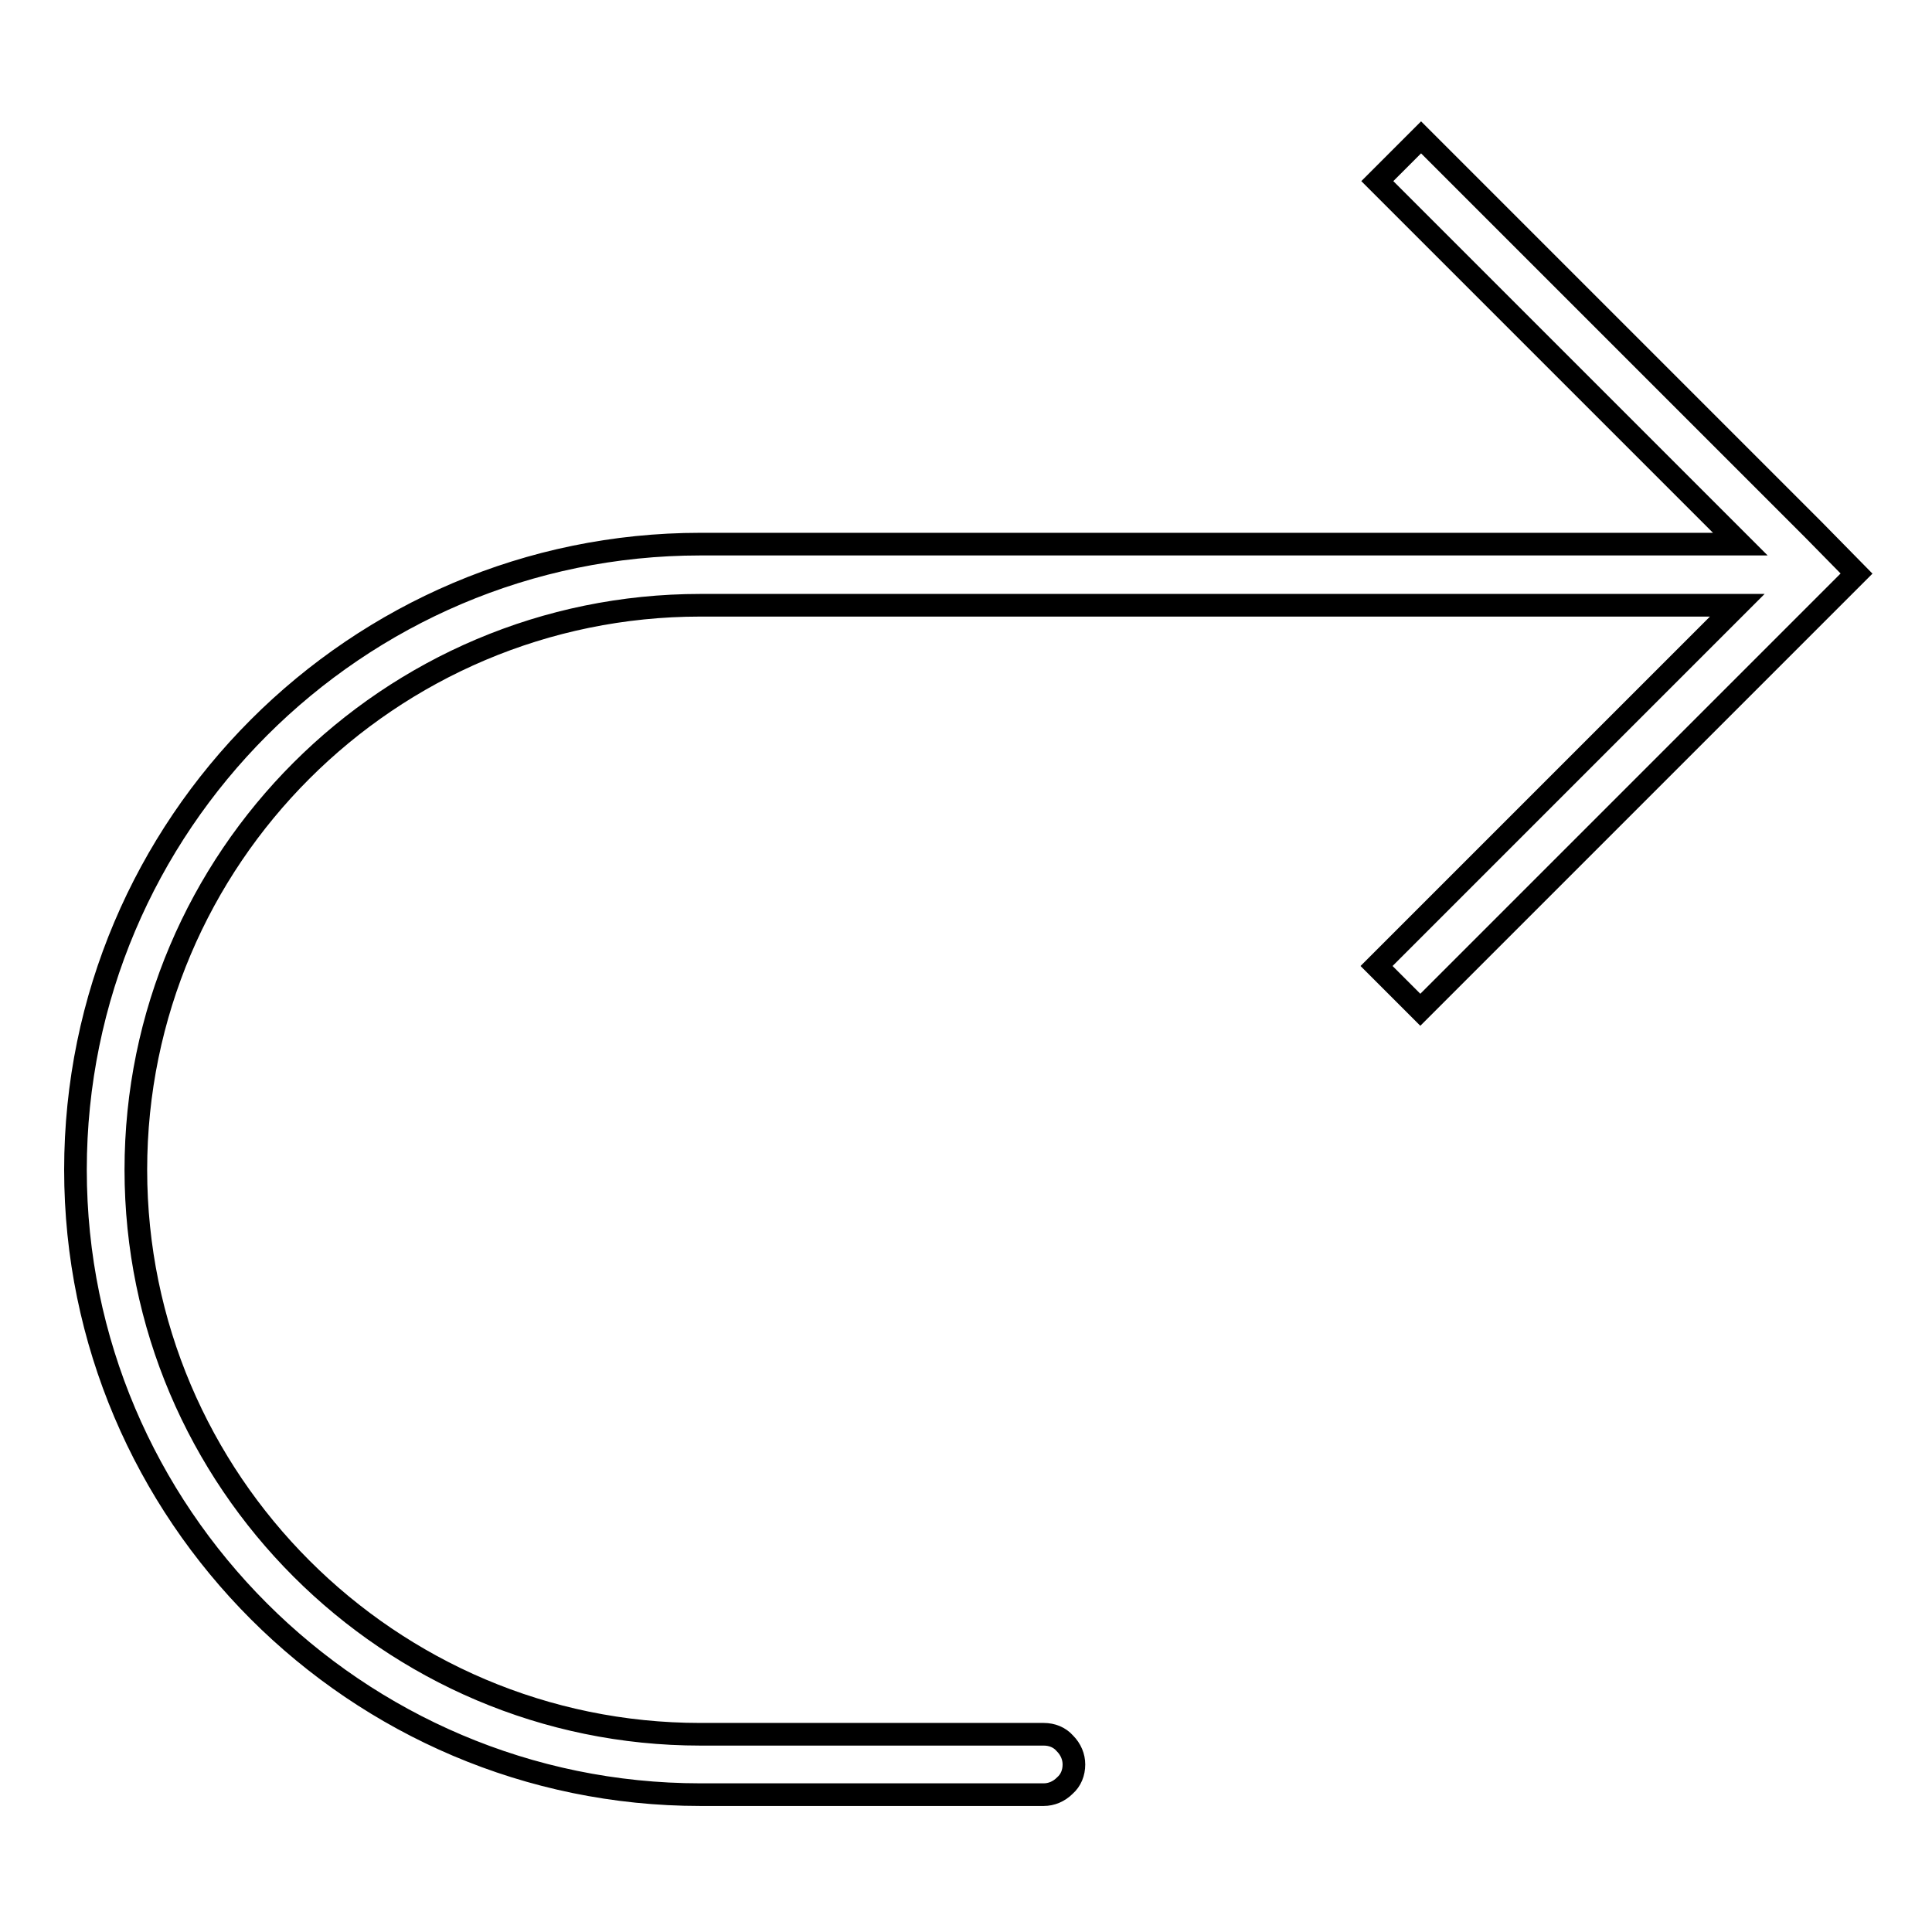
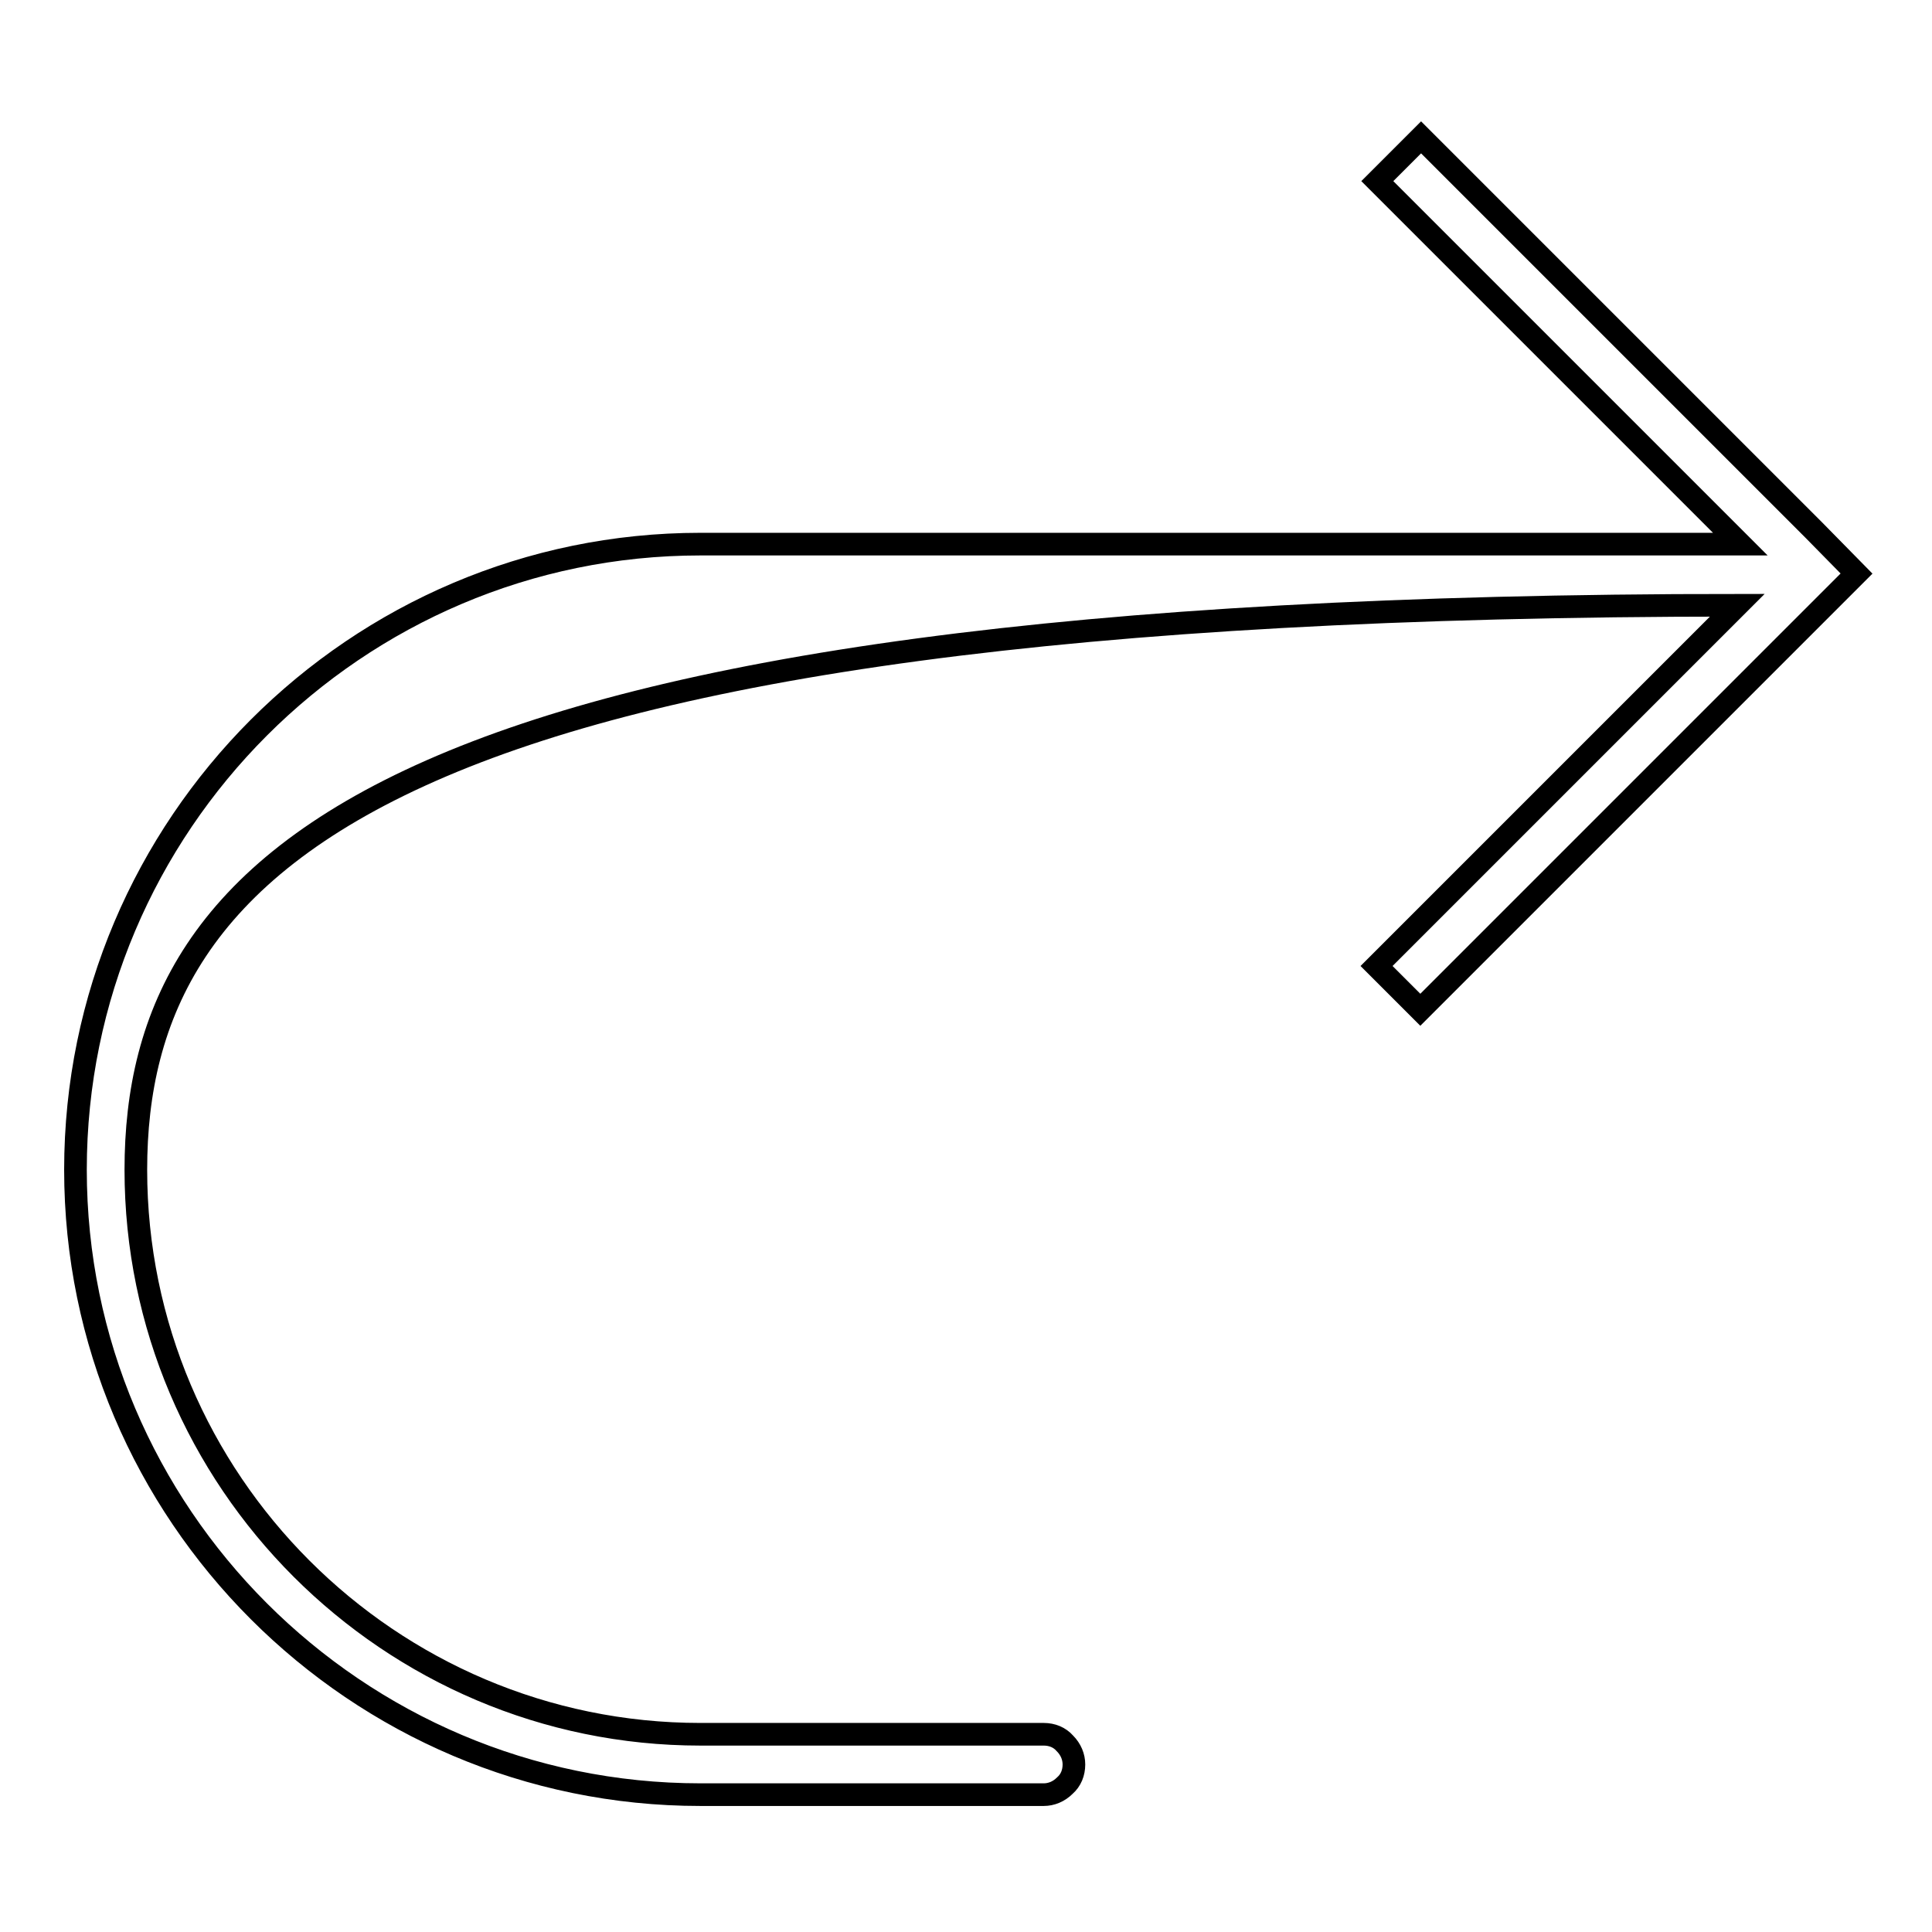
<svg xmlns="http://www.w3.org/2000/svg" version="1.1" x="0px" y="0px" viewBox="0 0 256 256" enable-background="new 0 0 256 256" xml:space="preserve">
  <g>
-     <path stroke-width="3" fill-opacity="0" stroke="#000000" d="M92.8,72.1h137.8L182.5,24l5.8-5.8l52,52L246,76l-5.8,5.8l-52,52l-5.8-5.8l47.8-47.8H92.8 C51.6,80.2,18,113.7,18,155c0,41.2,33.6,74.8,74.8,74.8h45.5c1.1,0,2.1,0.4,2.8,1.2c0.8,0.8,1.2,1.8,1.2,2.8c0,1.1-0.4,2.1-1.2,2.8 c-0.8,0.8-1.8,1.2-2.8,1.2H92.8C47.2,237.8,10,200.6,10,155C10,109.3,47.2,72.1,92.8,72.1z" />
+     <path stroke-width="3" fill-opacity="0" stroke="#000000" d="M92.8,72.1h137.8L182.5,24l5.8-5.8l52,52L246,76l-5.8,5.8l-52,52l-5.8-5.8l47.8-47.8C51.6,80.2,18,113.7,18,155c0,41.2,33.6,74.8,74.8,74.8h45.5c1.1,0,2.1,0.4,2.8,1.2c0.8,0.8,1.2,1.8,1.2,2.8c0,1.1-0.4,2.1-1.2,2.8 c-0.8,0.8-1.8,1.2-2.8,1.2H92.8C47.2,237.8,10,200.6,10,155C10,109.3,47.2,72.1,92.8,72.1z" />
  </g>
</svg>